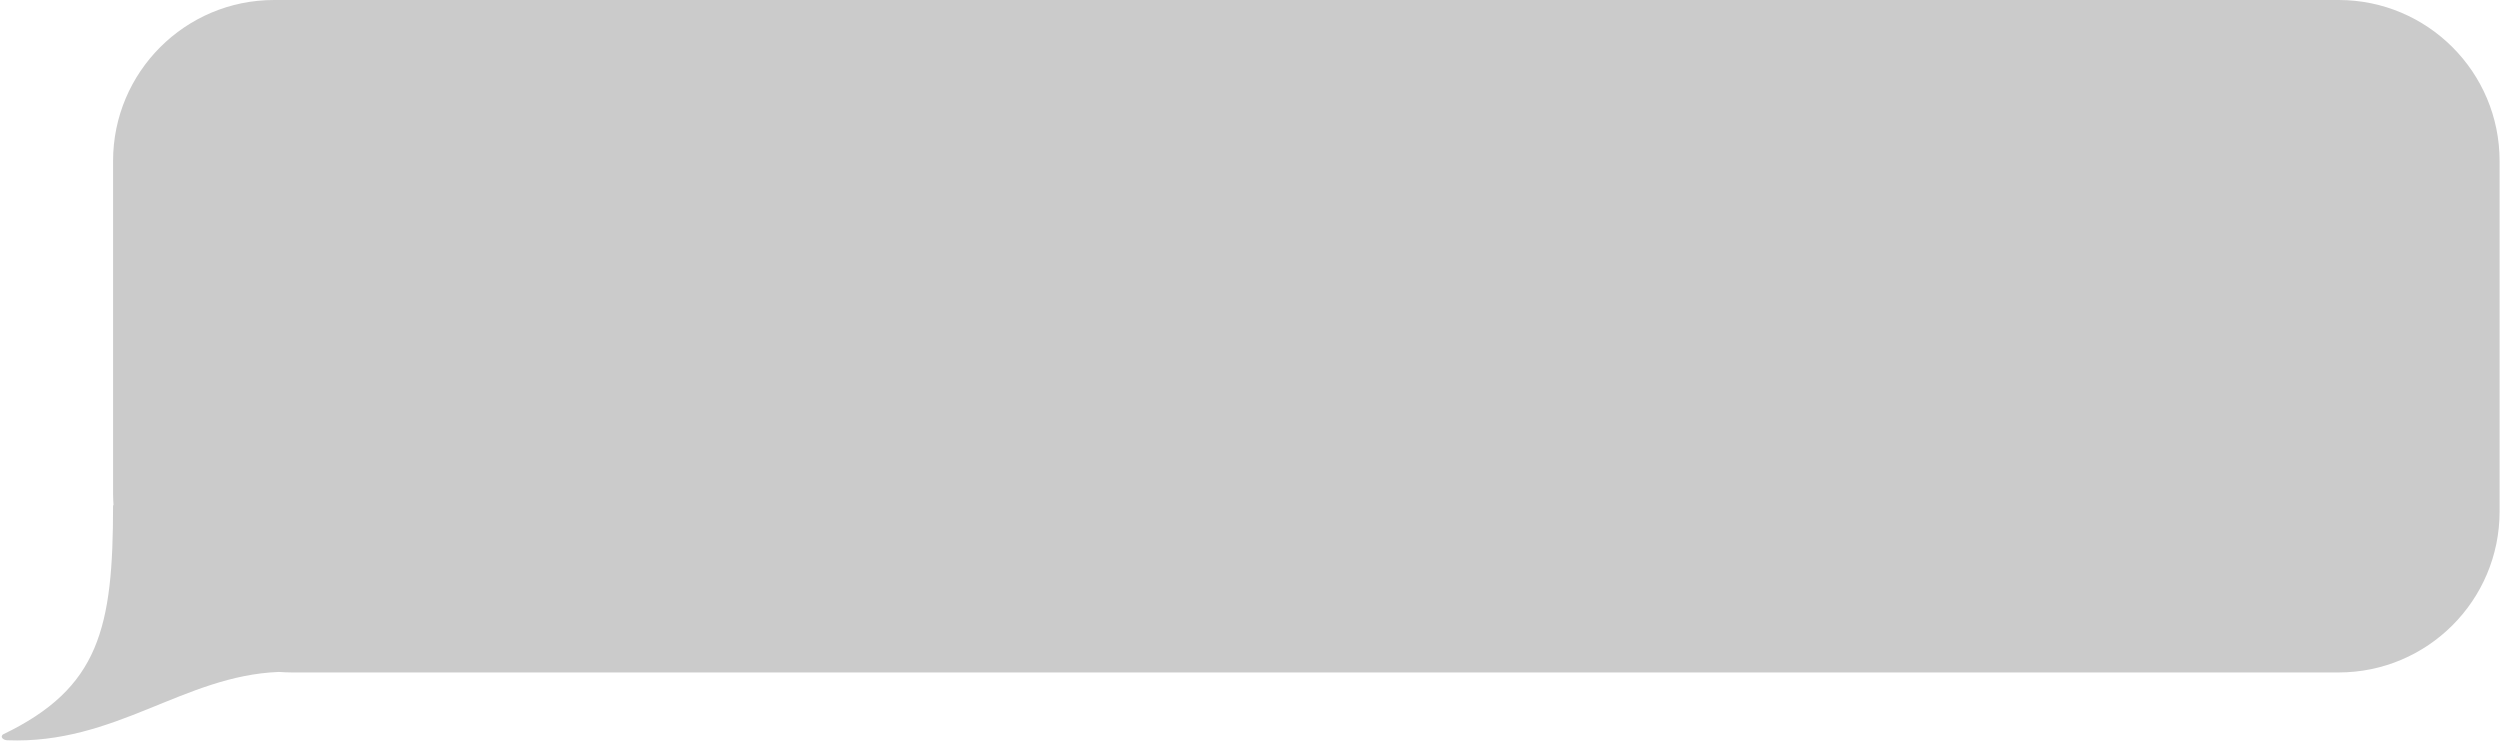
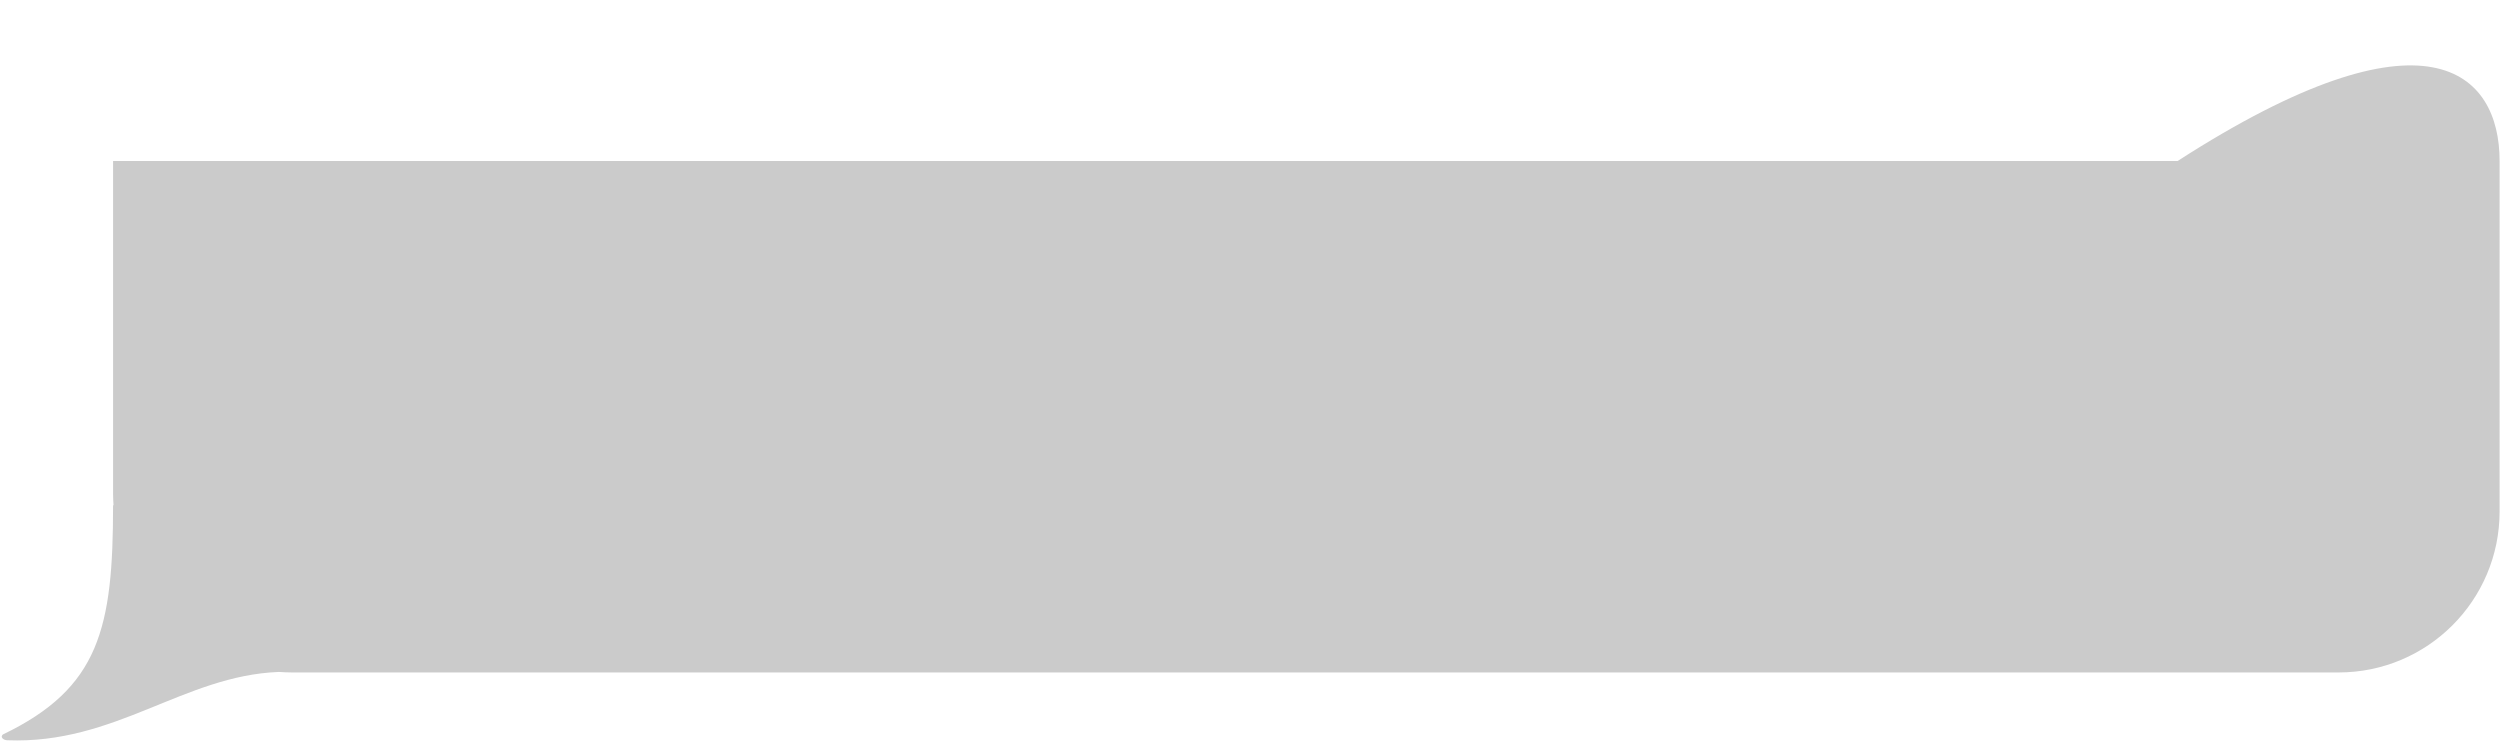
<svg xmlns="http://www.w3.org/2000/svg" fill="#000000" height="130.8" preserveAspectRatio="xMidYMid meet" version="1" viewBox="-0.3 0.0 439.1 130.8" width="439.1" zoomAndPan="magnify">
  <g id="change1_1">
-     <path d="M438.73,28.28v61.55c0,15.62-12.66,28.28-28.28,28.28H50.95c-0.76,0-1.51-0.04-2.26-0.09 C31.92,118.66,20,130.76,0.96,130.02c-0.69-0.03-1.28-0.57-0.75-1.02c16.97-8.15,19.35-18.68,19.35-40.29l0.08,0.07 c-0.04-0.69-0.08-1.37-0.08-2.07V28.28C19.56,12.66,32.22,0,47.84,0h362.61C426.07,0,438.73,12.66,438.73,28.28z" fill="#cbcbcb" />
+     <path d="M438.73,28.28v61.55c0,15.62-12.66,28.28-28.28,28.28H50.95c-0.76,0-1.51-0.04-2.26-0.09 C31.92,118.66,20,130.76,0.96,130.02c-0.69-0.03-1.28-0.57-0.75-1.02c16.97-8.15,19.35-18.68,19.35-40.29l0.08,0.07 c-0.04-0.69-0.08-1.37-0.08-2.07V28.28h362.61C426.07,0,438.73,12.66,438.73,28.28z" fill="#cbcbcb" />
  </g>
</svg>